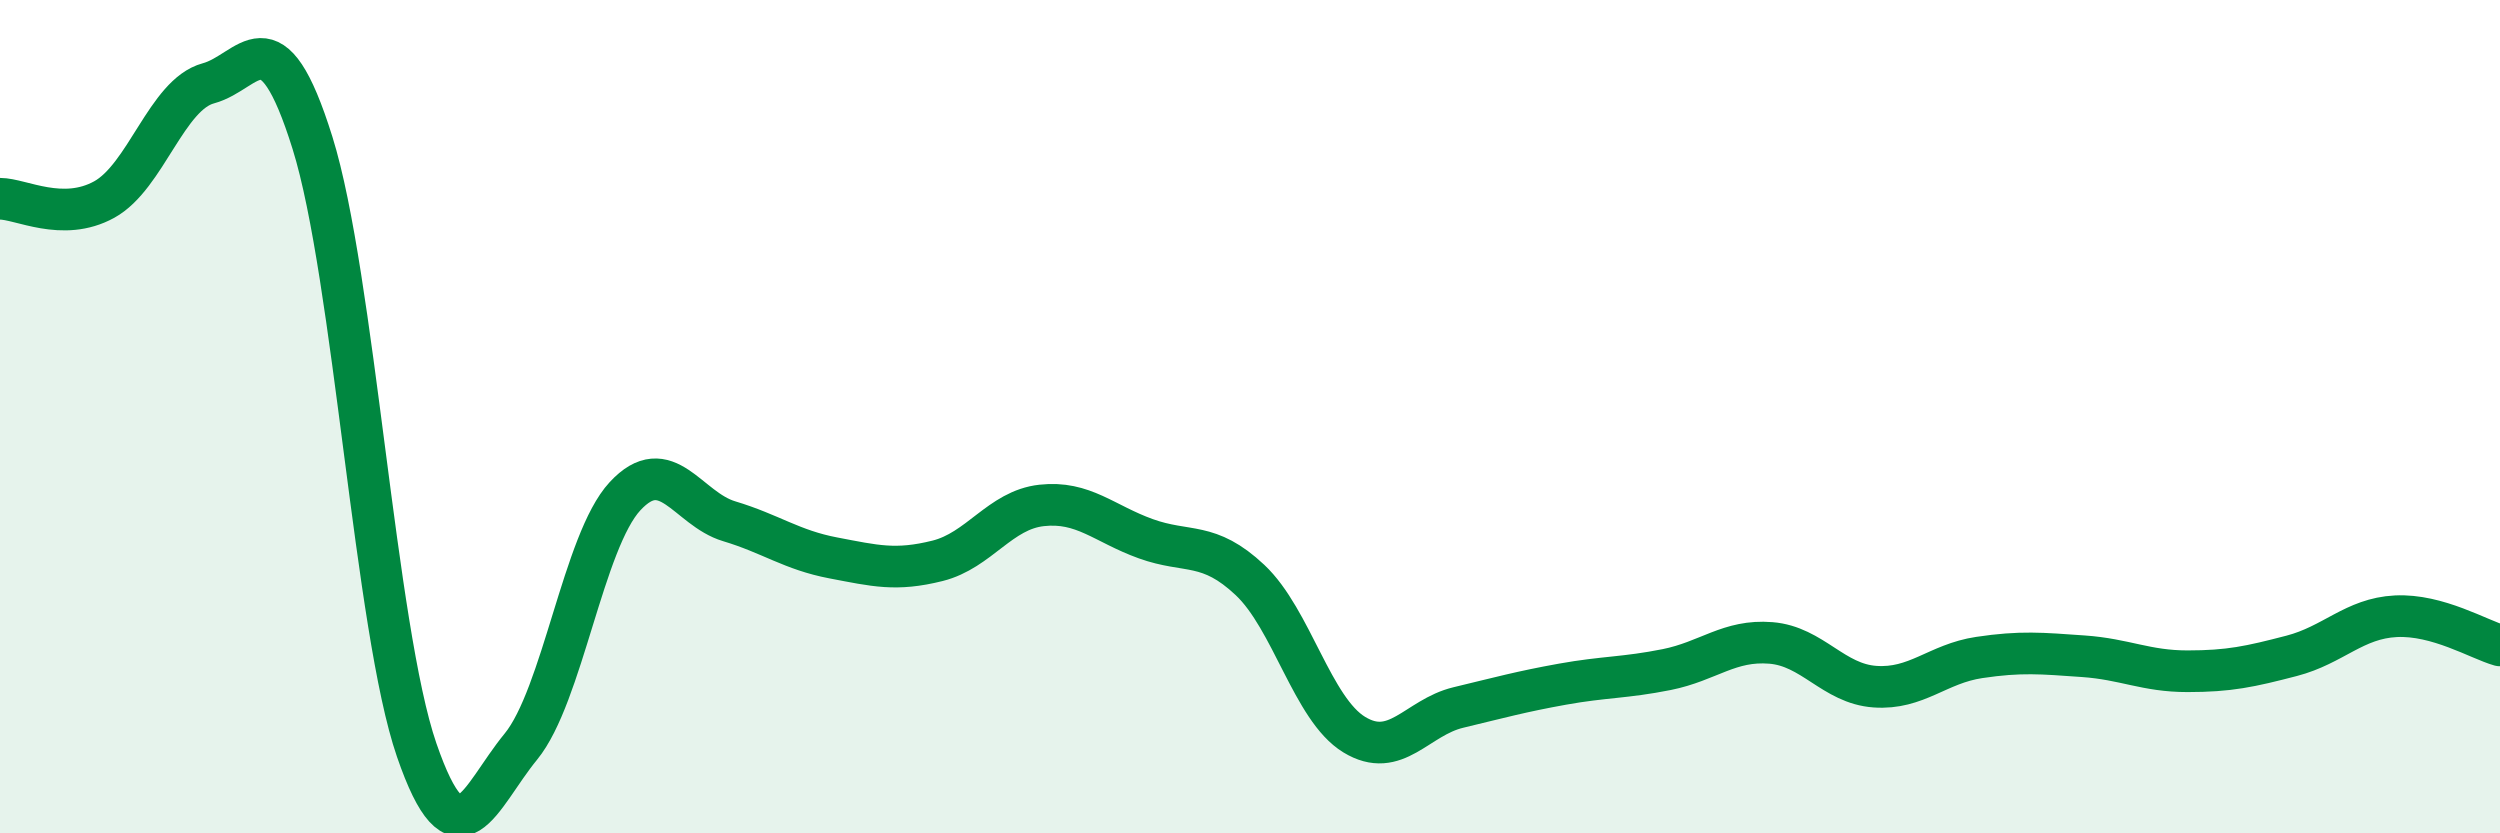
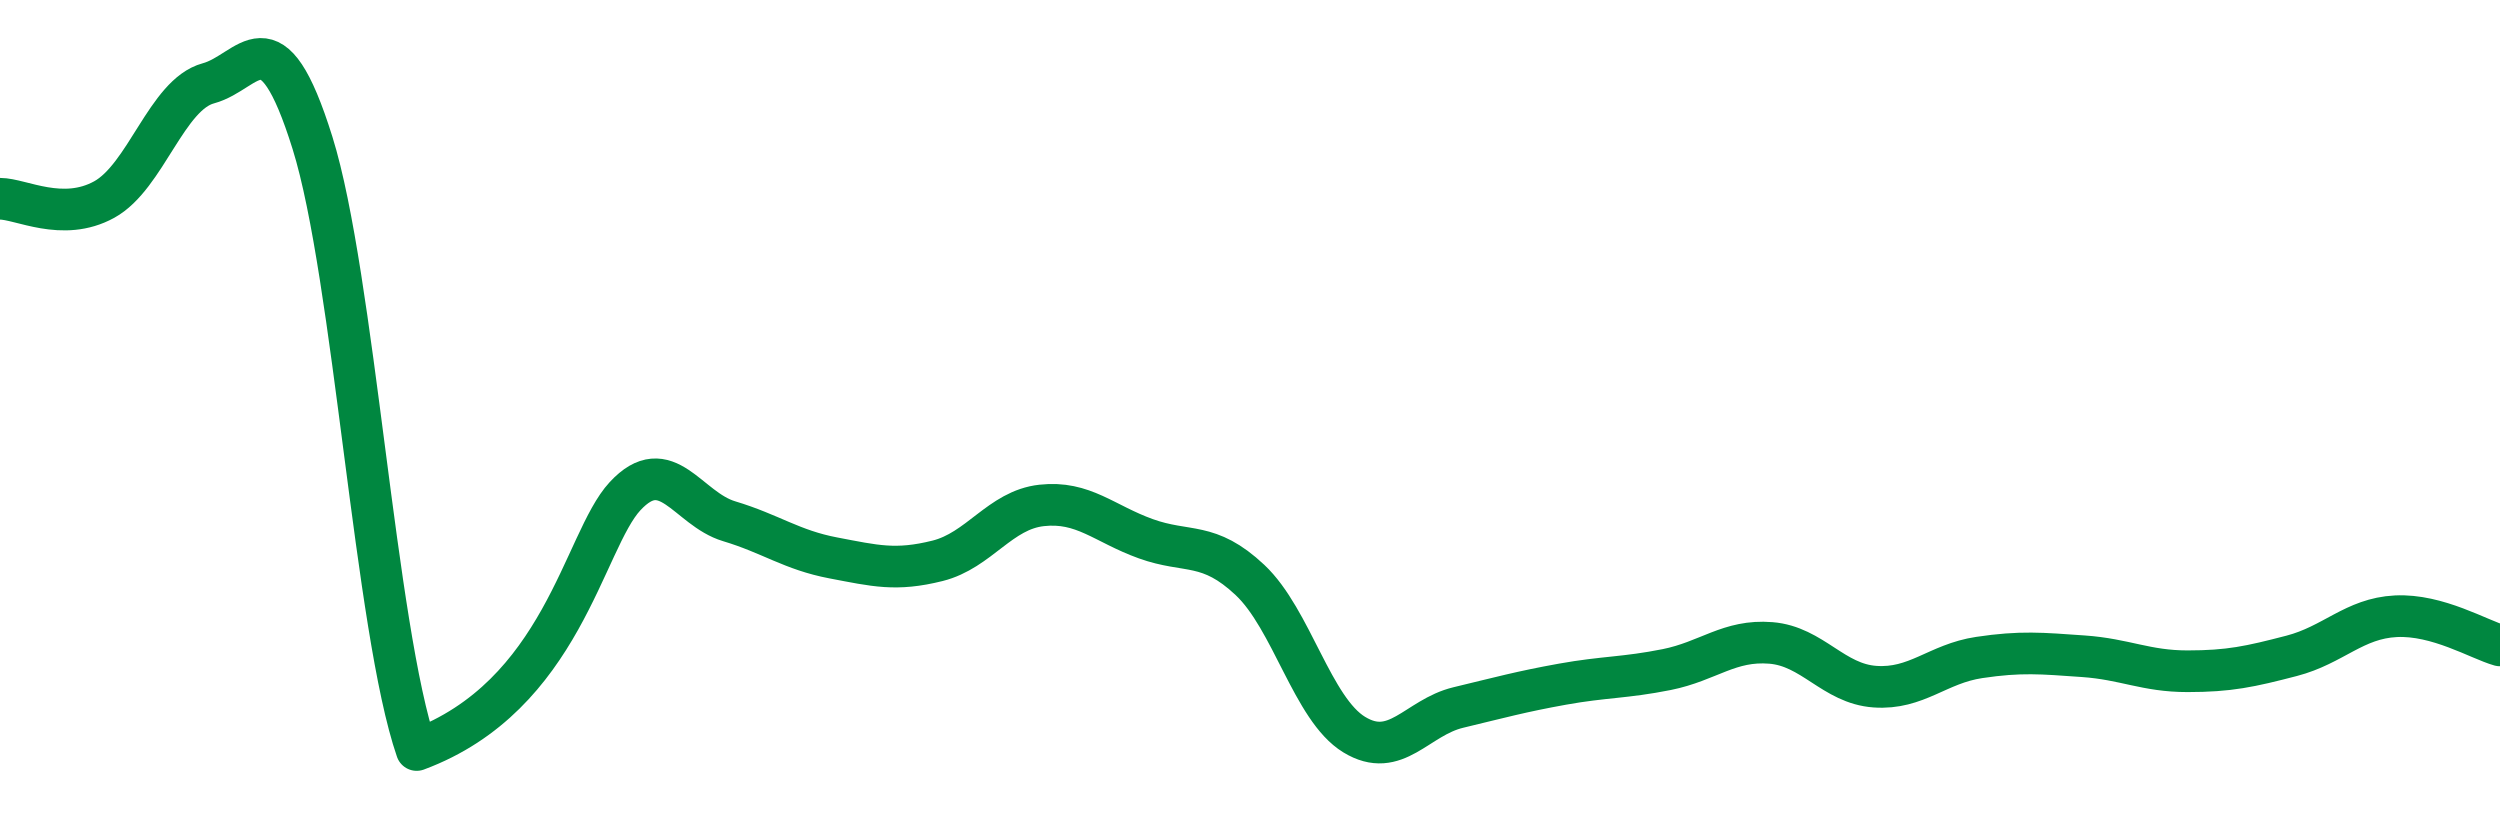
<svg xmlns="http://www.w3.org/2000/svg" width="60" height="20" viewBox="0 0 60 20">
-   <path d="M 0,4.77 C 0.5,4.77 1.5,5.34 2.5,4.79 C 3.5,4.24 4,2.27 5,2 C 6,1.73 6.5,0.23 7.5,3.43 C 8.5,6.63 9,15.1 10,18 C 11,20.9 11.5,19.14 12.5,17.92 C 13.5,16.7 14,12.99 15,11.91 C 16,10.83 16.5,12.21 17.5,12.51 C 18.5,12.81 19,13.2 20,13.39 C 21,13.58 21.5,13.71 22.5,13.46 C 23.5,13.21 24,12.24 25,12.13 C 26,12.02 26.5,12.57 27.5,12.93 C 28.5,13.29 29,12.98 30,13.92 C 31,14.86 31.5,17.02 32.5,17.63 C 33.5,18.24 34,17.22 35,16.98 C 36,16.74 36.5,16.6 37.5,16.42 C 38.5,16.24 39,16.27 40,16.07 C 41,15.87 41.5,15.35 42.5,15.43 C 43.5,15.51 44,16.41 45,16.48 C 46,16.55 46.5,15.93 47.5,15.78 C 48.5,15.63 49,15.68 50,15.75 C 51,15.82 51.5,16.11 52.5,16.11 C 53.5,16.11 54,16 55,15.74 C 56,15.48 56.5,14.84 57.5,14.79 C 58.5,14.74 59.5,15.35 60,15.49L60 20L0 20Z" fill="#008740" opacity="0.1" stroke-linecap="round" stroke-linejoin="round" />
-   <path d="M 0,4.77 C 0.5,4.77 1.5,5.34 2.5,4.79 C 3.5,4.24 4,2.27 5,2 C 6,1.73 6.5,0.23 7.5,3.43 C 8.5,6.63 9,15.1 10,18 C 11,20.9 11.5,19.14 12.5,17.92 C 13.5,16.7 14,12.99 15,11.91 C 16,10.83 16.5,12.21 17.5,12.51 C 18.5,12.81 19,13.2 20,13.39 C 21,13.58 21.5,13.71 22.5,13.46 C 23.5,13.21 24,12.24 25,12.13 C 26,12.02 26.5,12.57 27.5,12.93 C 28.5,13.29 29,12.98 30,13.92 C 31,14.86 31.5,17.02 32.5,17.63 C 33.5,18.24 34,17.22 35,16.98 C 36,16.74 36.5,16.6 37.5,16.42 C 38.5,16.24 39,16.27 40,16.07 C 41,15.87 41.5,15.35 42.5,15.43 C 43.5,15.51 44,16.41 45,16.48 C 46,16.55 46.5,15.93 47.5,15.78 C 48.5,15.63 49,15.68 50,15.75 C 51,15.82 51.5,16.11 52.5,16.11 C 53.5,16.11 54,16 55,15.74 C 56,15.48 56.5,14.84 57.5,14.79 C 58.5,14.74 59.5,15.35 60,15.49" stroke="#008740" stroke-width="1" fill="none" stroke-linecap="round" stroke-linejoin="round" />
+   <path d="M 0,4.77 C 0.5,4.77 1.5,5.34 2.5,4.79 C 3.5,4.24 4,2.27 5,2 C 6,1.73 6.5,0.23 7.5,3.43 C 8.5,6.63 9,15.1 10,18 C 13.5,16.7 14,12.99 15,11.91 C 16,10.83 16.5,12.21 17.5,12.51 C 18.5,12.81 19,13.2 20,13.39 C 21,13.58 21.5,13.71 22.5,13.46 C 23.5,13.21 24,12.24 25,12.13 C 26,12.02 26.5,12.57 27.5,12.93 C 28.5,13.29 29,12.98 30,13.92 C 31,14.86 31.5,17.02 32.5,17.63 C 33.5,18.24 34,17.22 35,16.98 C 36,16.74 36.5,16.6 37.5,16.42 C 38.5,16.24 39,16.27 40,16.07 C 41,15.87 41.5,15.35 42.5,15.43 C 43.5,15.51 44,16.41 45,16.48 C 46,16.55 46.5,15.93 47.5,15.78 C 48.5,15.63 49,15.68 50,15.75 C 51,15.82 51.5,16.11 52.5,16.11 C 53.5,16.11 54,16 55,15.74 C 56,15.48 56.5,14.84 57.5,14.79 C 58.5,14.74 59.5,15.35 60,15.49" stroke="#008740" stroke-width="1" fill="none" stroke-linecap="round" stroke-linejoin="round" />
</svg>